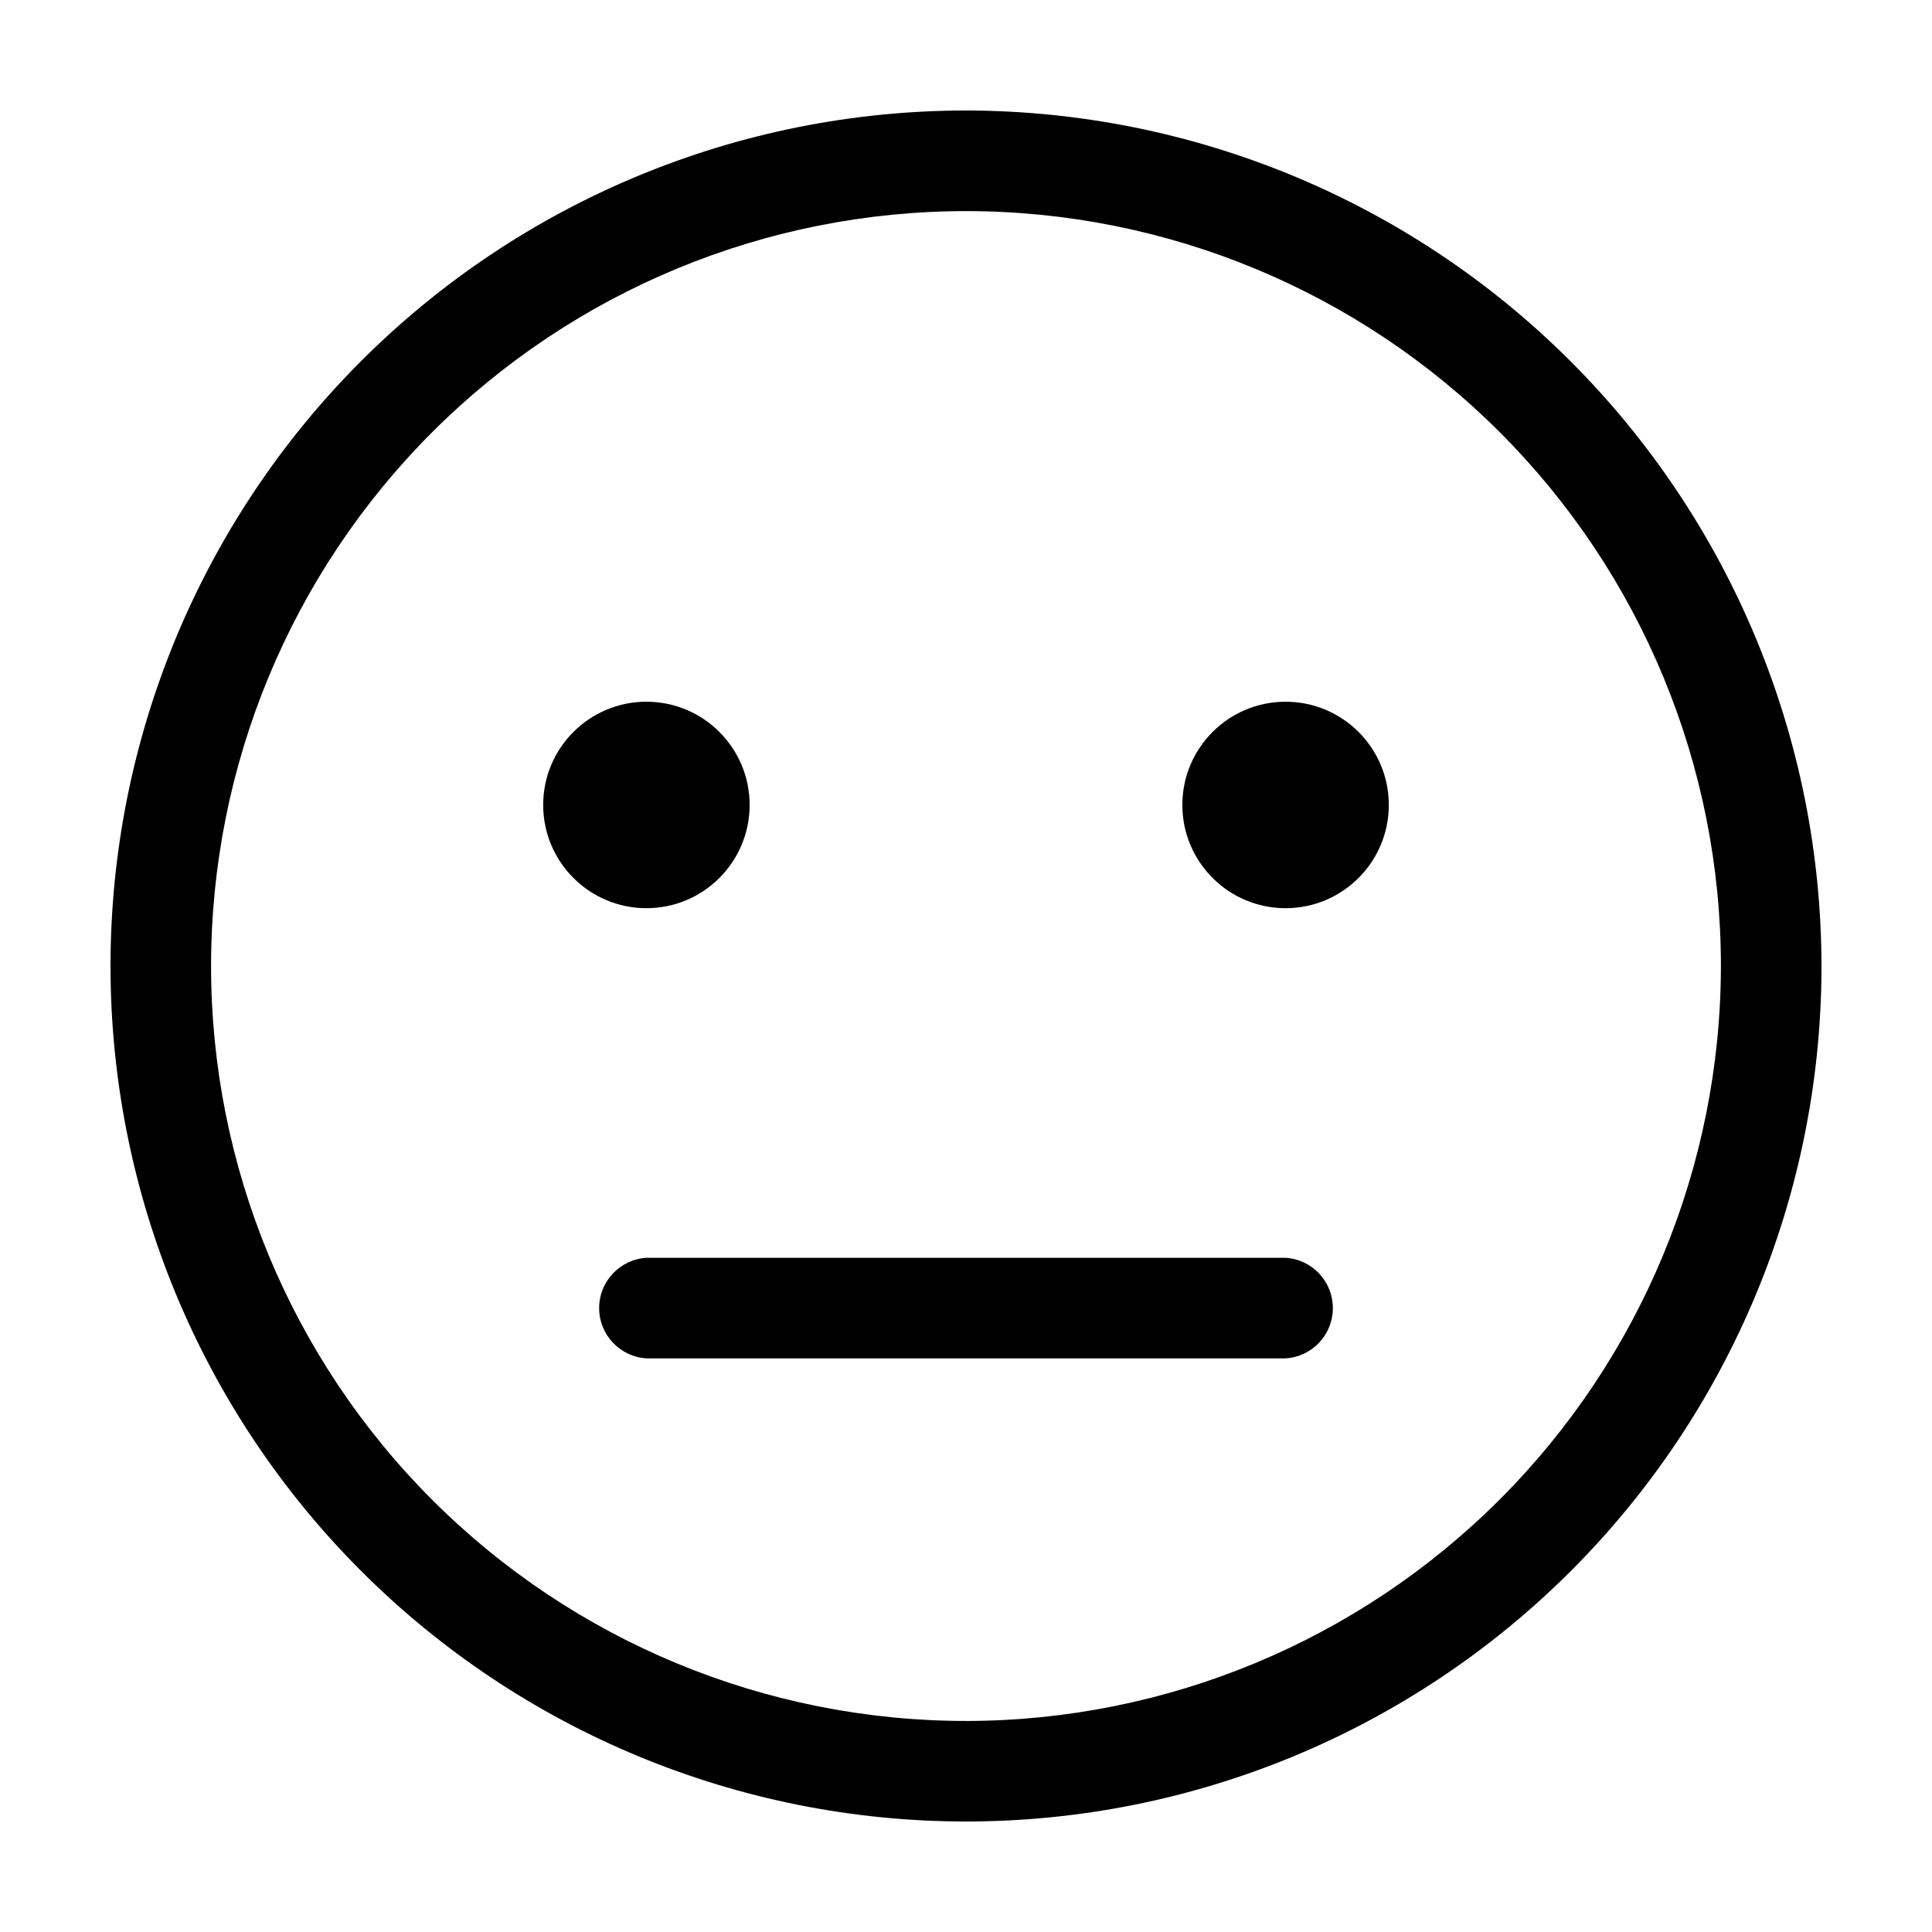
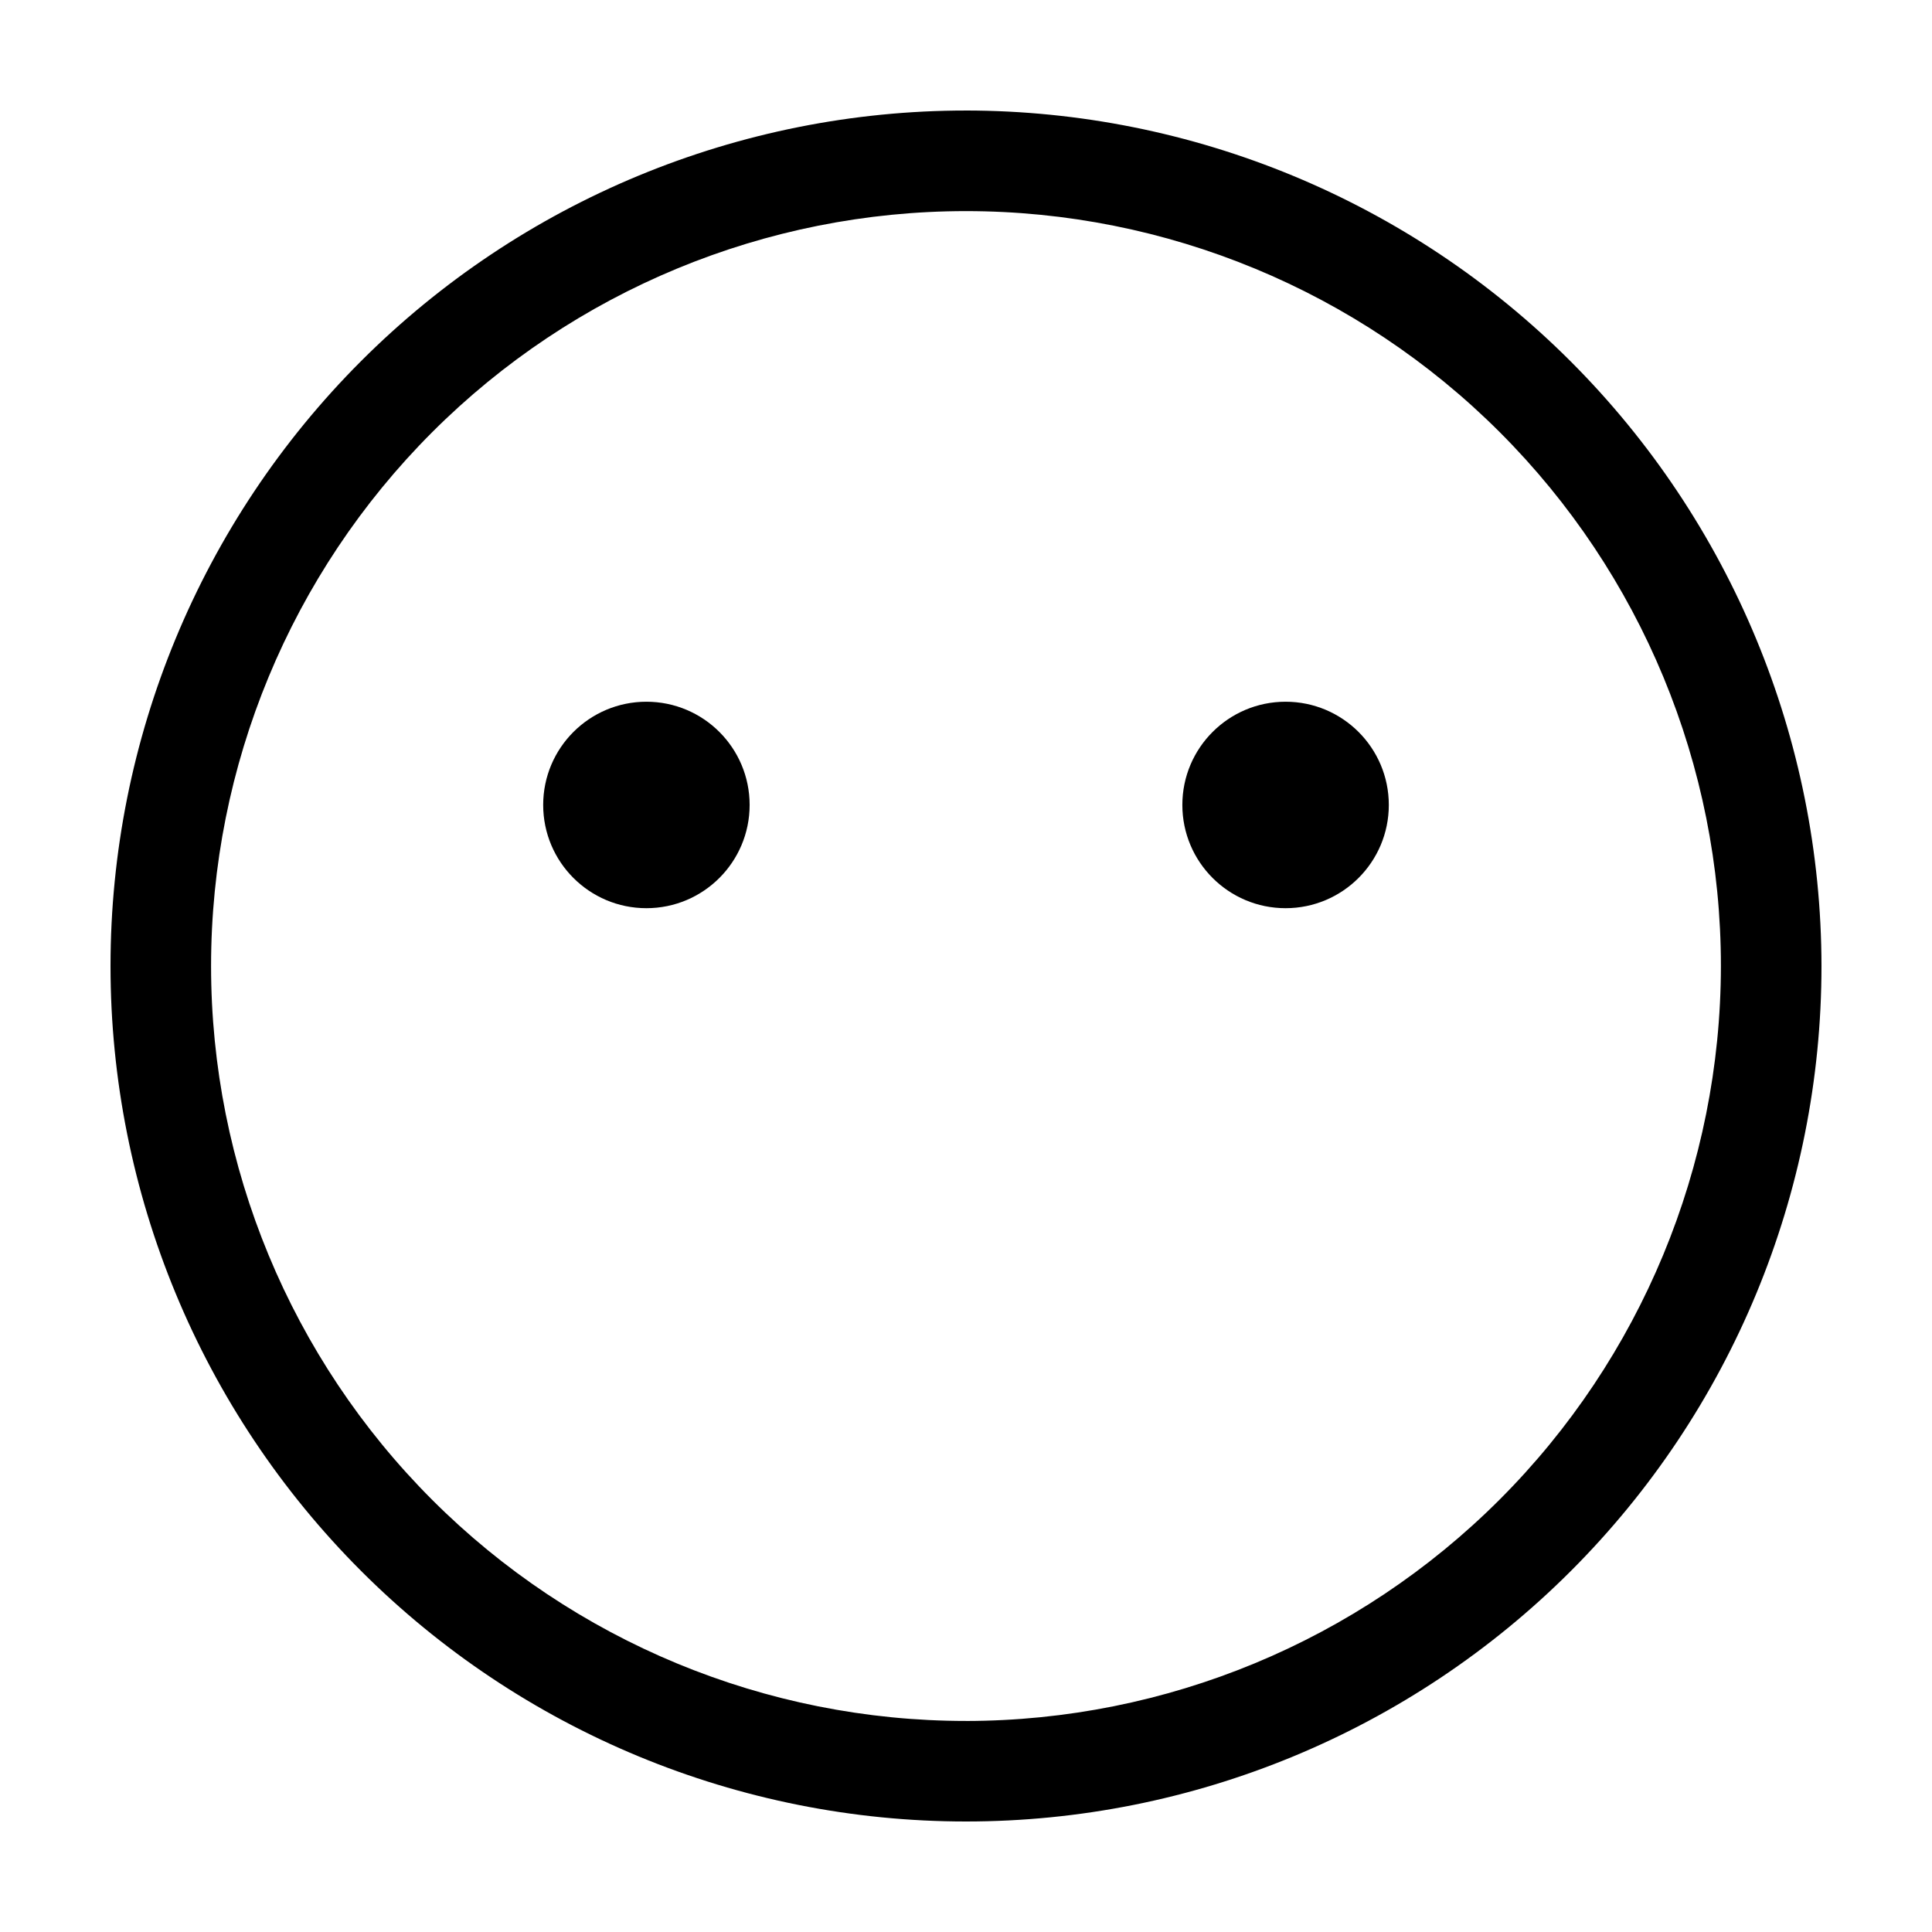
<svg xmlns="http://www.w3.org/2000/svg" fill="#000000" width="800px" height="800px" version="1.1" viewBox="144 144 512 512">
  <g>
    <path d="m400 173.29c-60.129 0-117.8 23.887-160.31 66.402s-66.402 100.18-66.402 160.31c0 60.125 23.887 117.79 66.402 160.31 42.516 42.52 100.18 66.402 160.31 66.402 60.125 0 117.79-23.883 160.31-66.402 42.52-42.516 66.402-100.18 66.402-160.31-0.066-60.109-23.973-117.73-66.477-160.24-42.5-42.504-100.13-66.41-160.23-66.477zm0 426.78c-53.062 0-103.95-21.078-141.47-58.598-37.516-37.52-58.594-88.406-58.594-141.46 0-53.062 21.078-103.95 58.594-141.47 37.52-37.516 88.406-58.594 141.47-58.594 53.059 0 103.95 21.078 141.46 58.594 37.52 37.52 58.598 88.406 58.598 141.47-0.055 53.043-21.148 103.9-58.656 141.41s-88.363 58.602-141.41 58.656z" />
    <path d="m342.66 357.32c0 15.109-12.246 27.359-27.355 27.359s-27.355-12.25-27.355-27.359c0-15.105 12.246-27.355 27.355-27.355s27.355 12.25 27.355 27.355" />
    <path d="m512.05 357.32c0 15.109-12.25 27.359-27.359 27.359-15.105 0-27.355-12.25-27.355-27.359 0-15.105 12.25-27.355 27.355-27.355 15.109 0 27.359 12.25 27.359 27.355" />
-     <path d="m484.69 477.33h-169.38c-7.043 0.434-12.531 6.273-12.531 13.328 0 7.055 5.488 12.891 12.531 13.324h169.38c7.043-0.434 12.531-6.269 12.531-13.324 0-7.055-5.488-12.895-12.531-13.328z" />
  </g>
</svg>